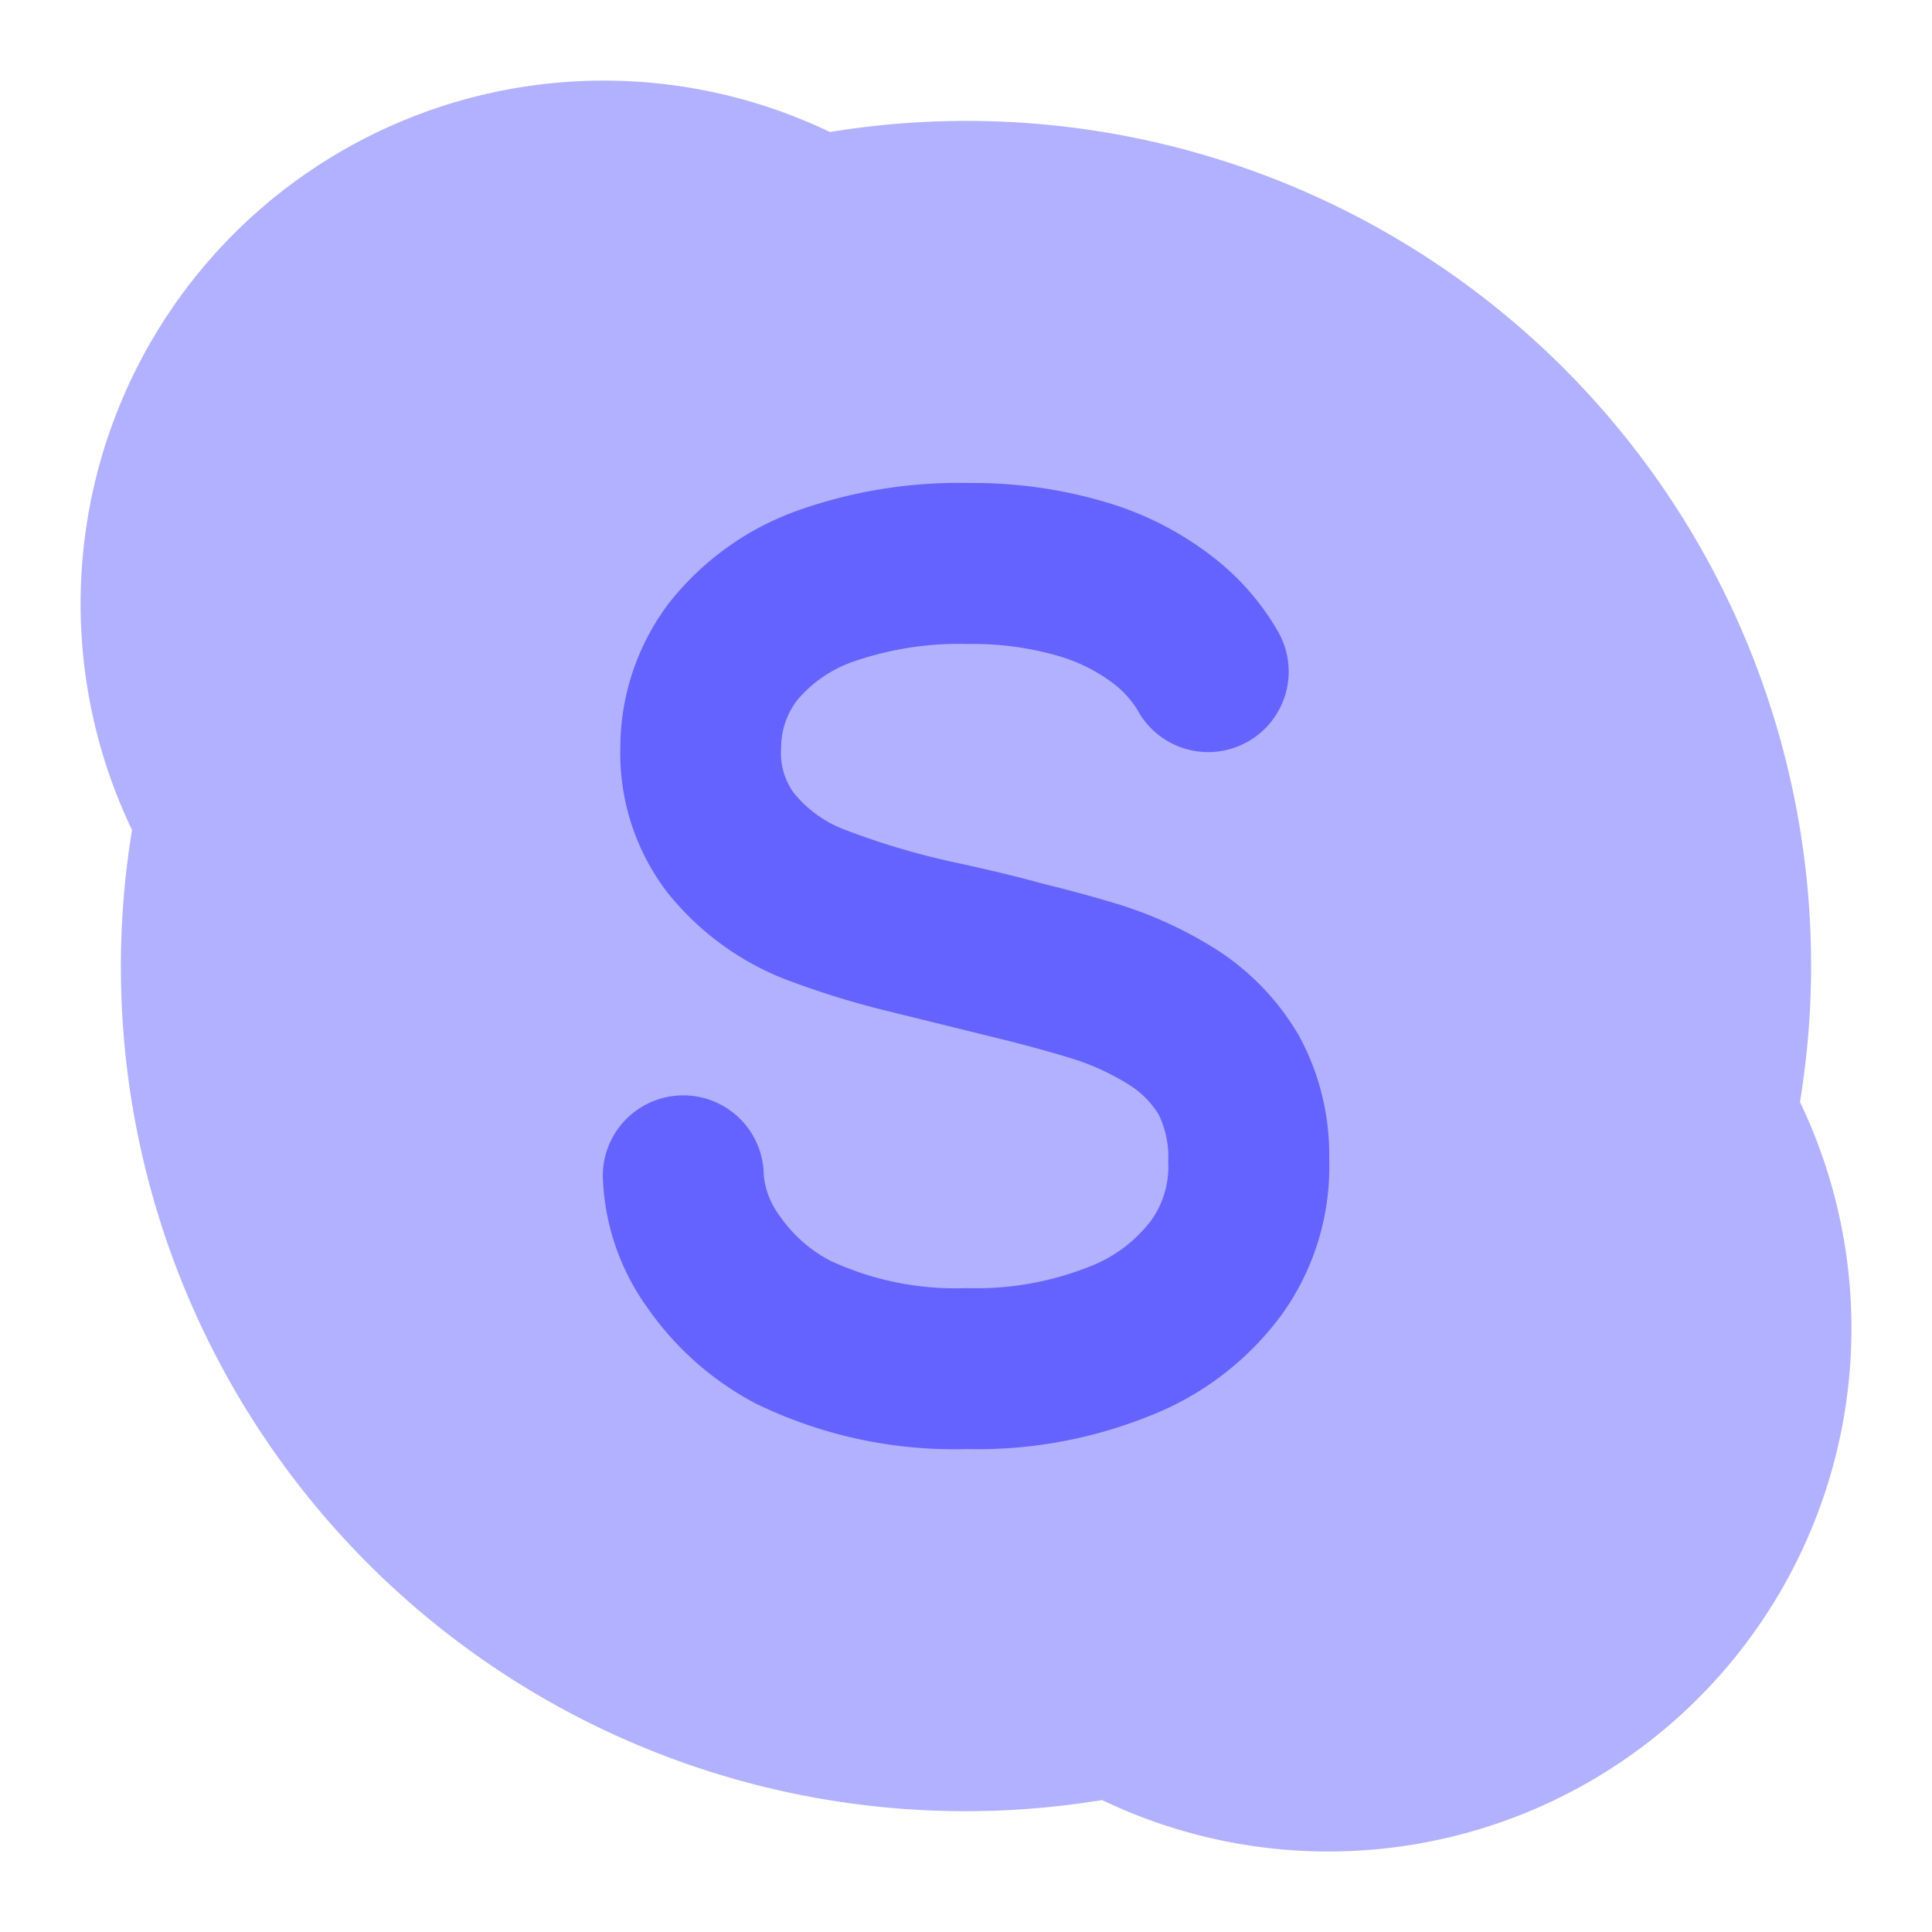
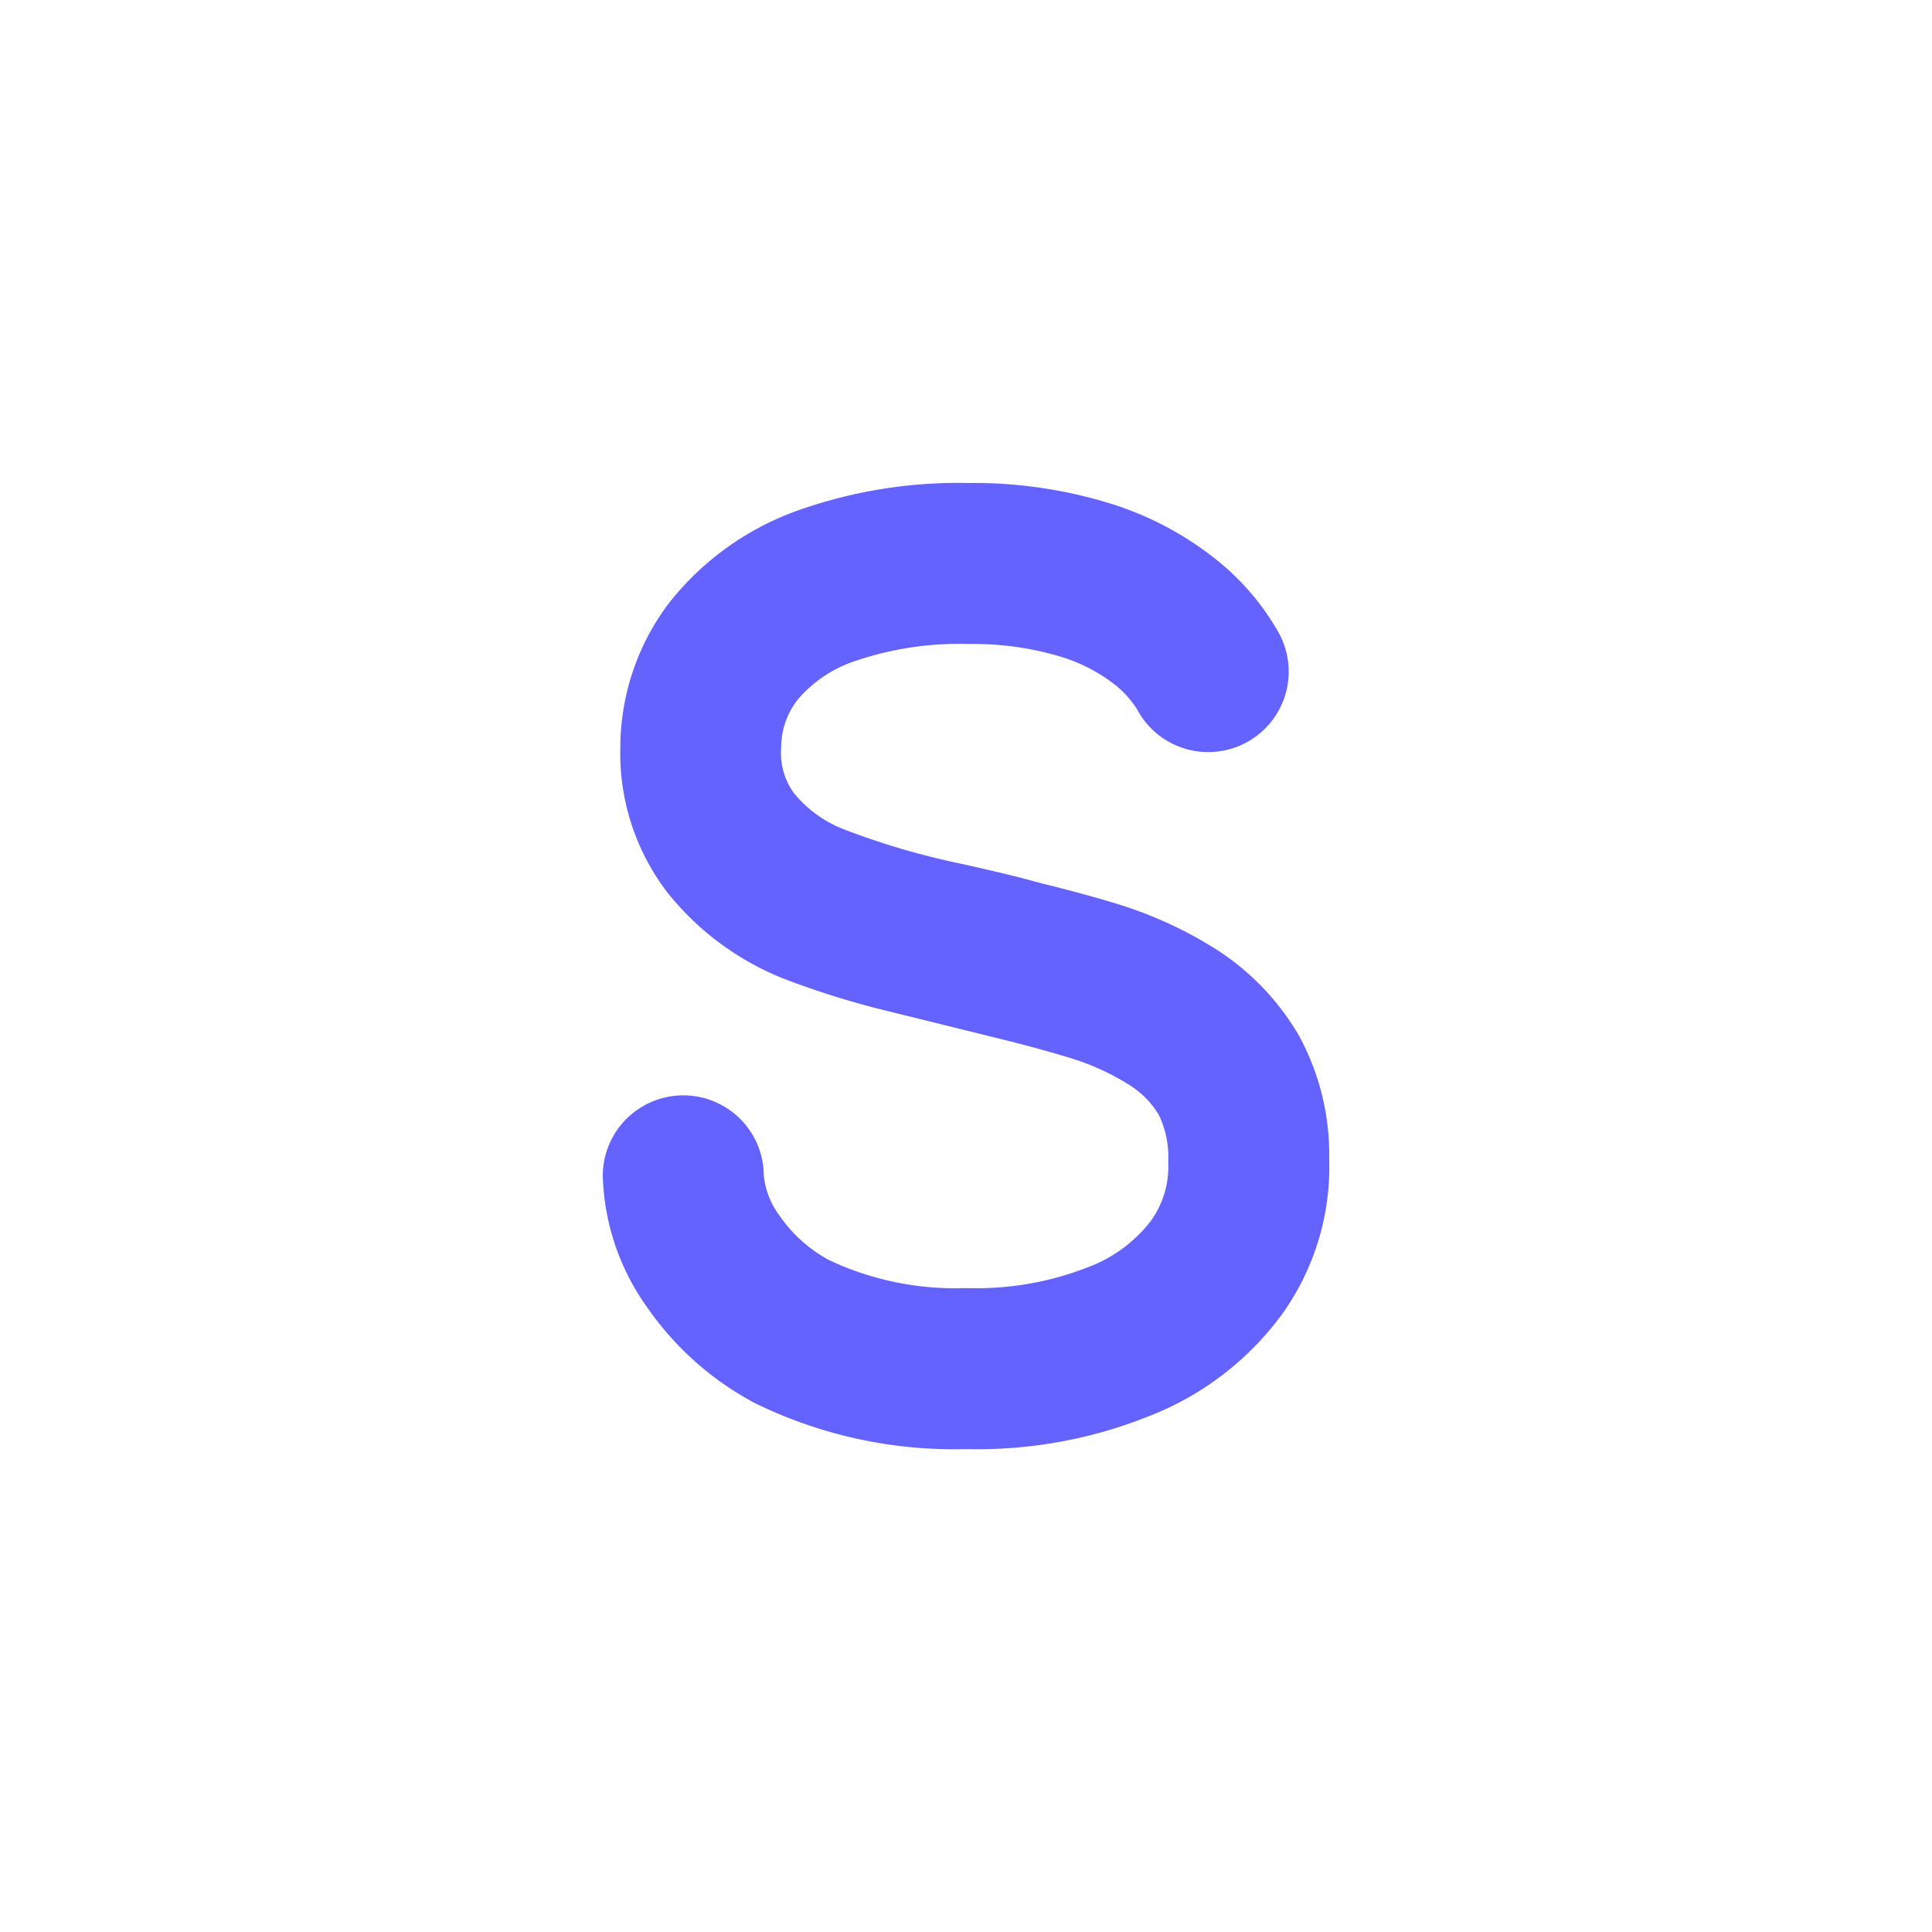
<svg xmlns="http://www.w3.org/2000/svg" viewBox="0 0 24 24">
-   <path fill="#b2b1ff" d="M16.5 23a6.501 6.501 0 0 1-2.809-.639A10.491 10.491 0 0 1 1.64 10.31a6.499 6.499 0 0 1 8.67-8.67A10.491 10.491 0 0 1 22.36 13.69 6.499 6.499 0 0 1 16.5 23Z" />
  <path fill="#6563ff" d="M16.136 12.865a3.165 3.165 0 0 0-.997-1.052 5.076 5.076 0 0 0-1.29-.593c-.28-.085-.59-.168-.911-.247-.28-.078-.612-.158-1.022-.248a9.315 9.315 0 0 1-1.436-.424 1.496 1.496 0 0 1-.616-.447.843.843 0 0 1-.16-.566.967.967 0 0 1 .205-.597 1.598 1.598 0 0 1 .7-.475A4.012 4.012 0 0 1 12.031 8a3.787 3.787 0 0 1 1.106.146 2.083 2.083 0 0 1 .663.322 1.235 1.235 0 0 1 .325.343 1 1 0 1 0 1.761-.948 3.147 3.147 0 0 0-.837-.958 4.006 4.006 0 0 0-1.319-.669A5.768 5.768 0 0 0 12.032 6a5.963 5.963 0 0 0-2.145.35A3.552 3.552 0 0 0 8.31 7.492a2.977 2.977 0 0 0-.604 1.797 2.839 2.839 0 0 0 .58 1.792 3.5 3.5 0 0 0 1.438 1.072 10.582 10.582 0 0 0 1.307.408l1.531.378c.248.064.487.129.706.196a3.023 3.023 0 0 1 .763.344 1.127 1.127 0 0 1 .363.368 1.201 1.201 0 0 1 .118.585 1.152 1.152 0 0 1-.214.732 1.763 1.763 0 0 1-.802.585 3.787 3.787 0 0 1-1.487.252 3.689 3.689 0 0 1-1.703-.344 1.756 1.756 0 0 1-.616-.547 1.016 1.016 0 0 1-.202-.503 1 1 0 0 0-2 0 2.94 2.94 0 0 0 .556 1.64 3.774 3.774 0 0 0 1.342 1.187 5.621 5.621 0 0 0 2.623.567 5.708 5.708 0 0 0 2.254-.405 3.71 3.71 0 0 0 1.665-1.273 3.146 3.146 0 0 0 .584-1.926 3.09 3.09 0 0 0-.375-1.53Z" />
</svg>